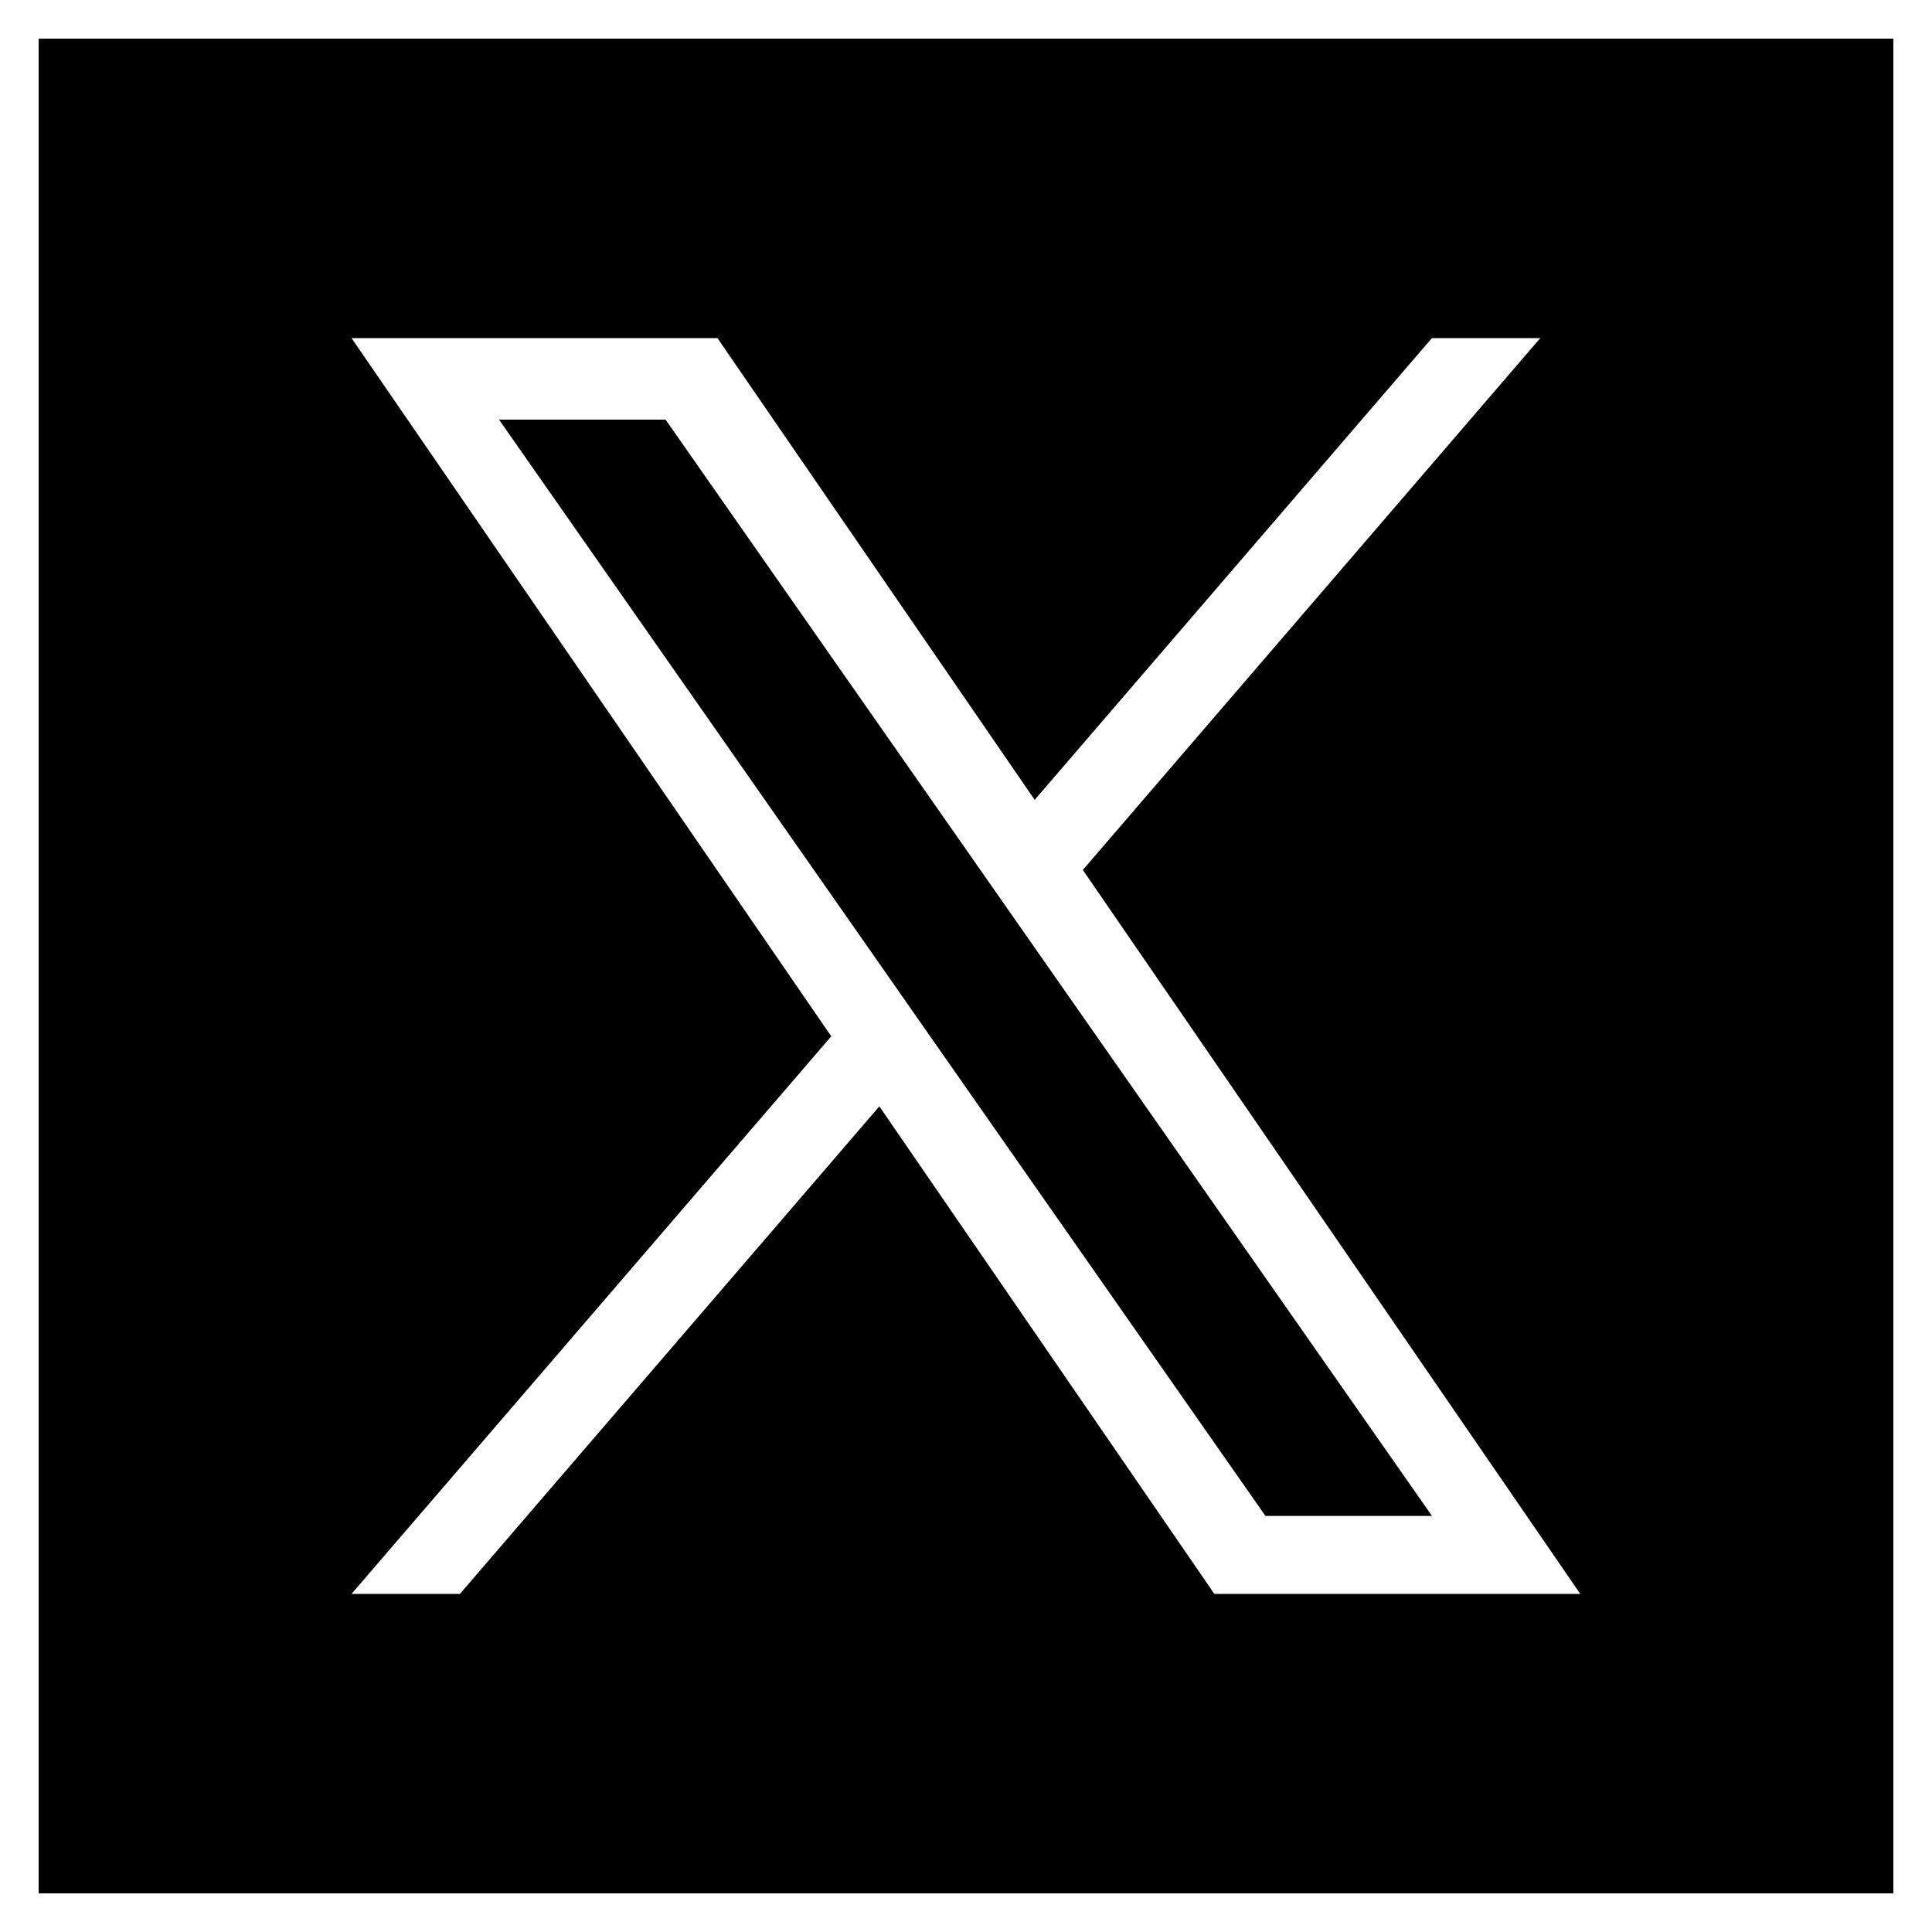
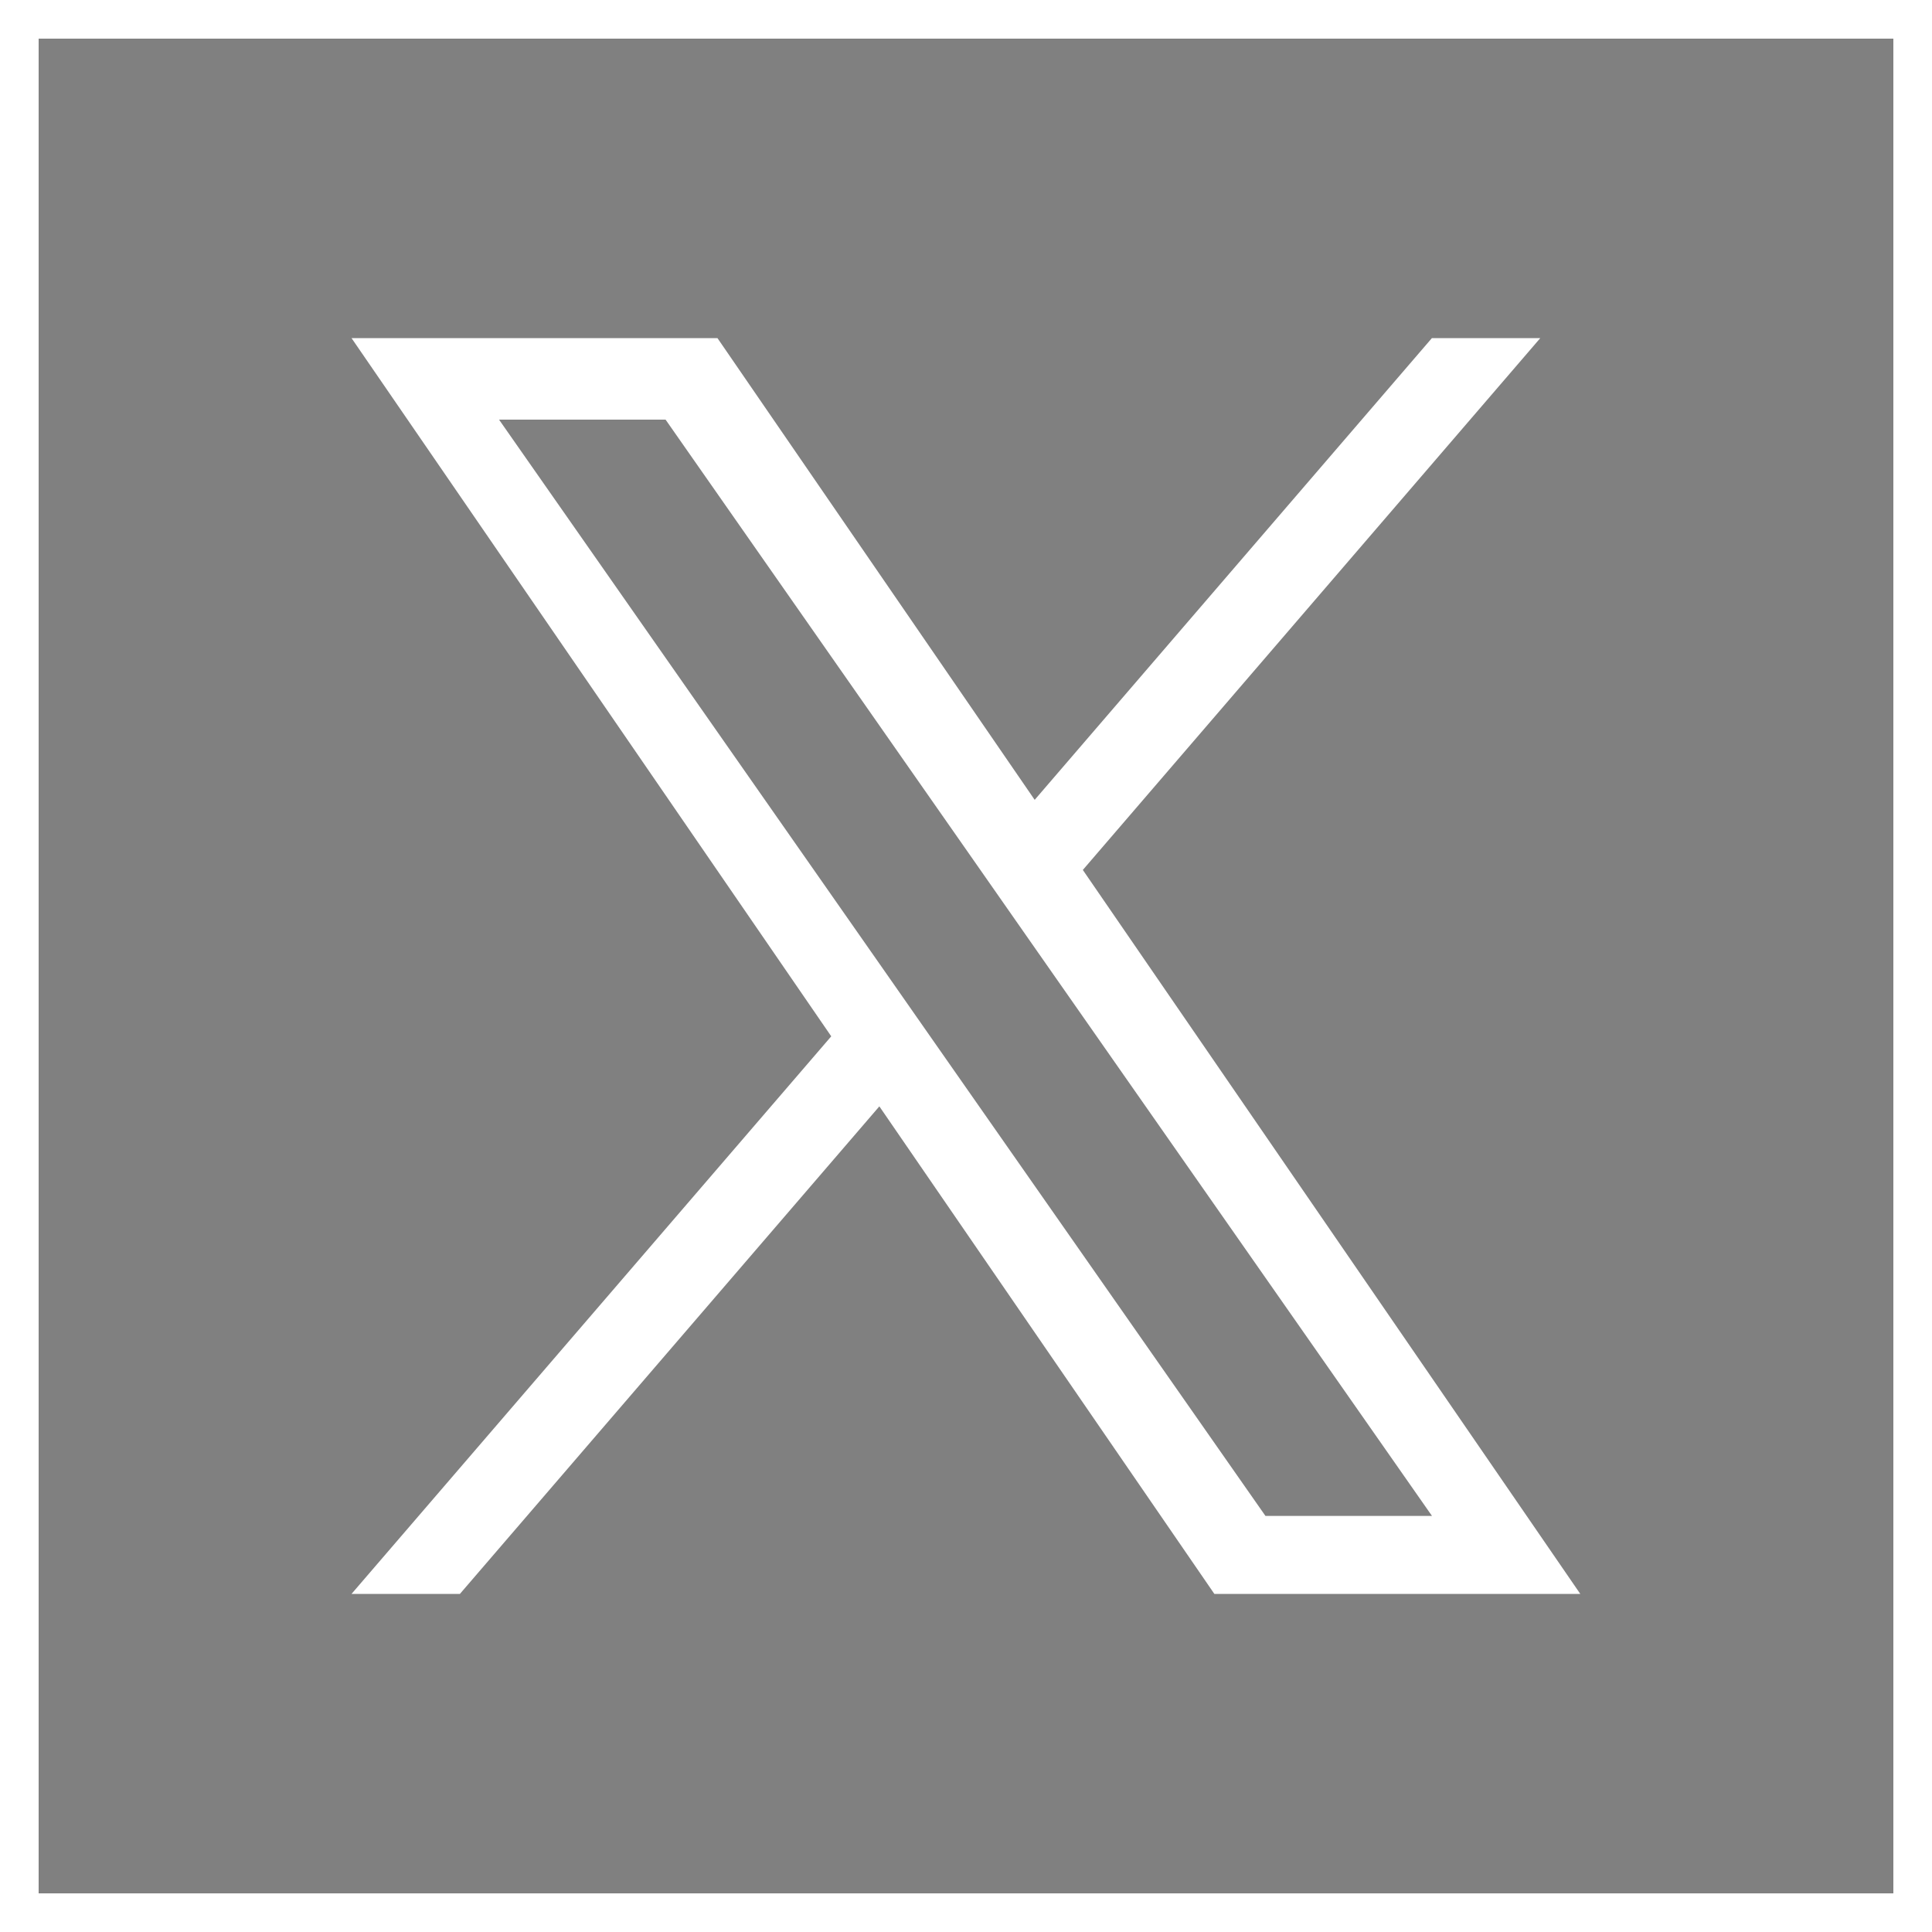
<svg xmlns="http://www.w3.org/2000/svg" id="_レイヤー_1" data-name="レイヤー 1" version="1.1" viewBox="0 0 200 200">
  <rect x="0" y="0" width="200" height="200" fill="#808080" stroke="none" />
  <defs>
    <style>
      .cls-1 {
        fill: #000;
      }

      .cls-1, .cls-2 {
        stroke-width: 0px;
      }

      .cls-2 {
        fill: #fff;
      }
    </style>
  </defs>
  <g>
-     <rect class="cls-1" x="2" y="2" width="196" height="196" />
    <path class="cls-2" d="M196,4v192H4V4h192M200,0H0v200h200V0h0Z" />
  </g>
  <path class="cls-2" d="M112.1,90.05l47.35-55.05h-11.22l-41.12,47.8-32.84-47.8h-37.88l49.66,72.28-49.66,57.72h11.22l43.42-50.47,34.68,50.47h37.88l-51.5-74.95h0ZM96.73,107.91l-5.03-7.2-40.04-57.27h17.24l32.31,46.22,5.03,7.2,42,60.07h-17.24l-34.27-49.02h0Z" />
</svg>